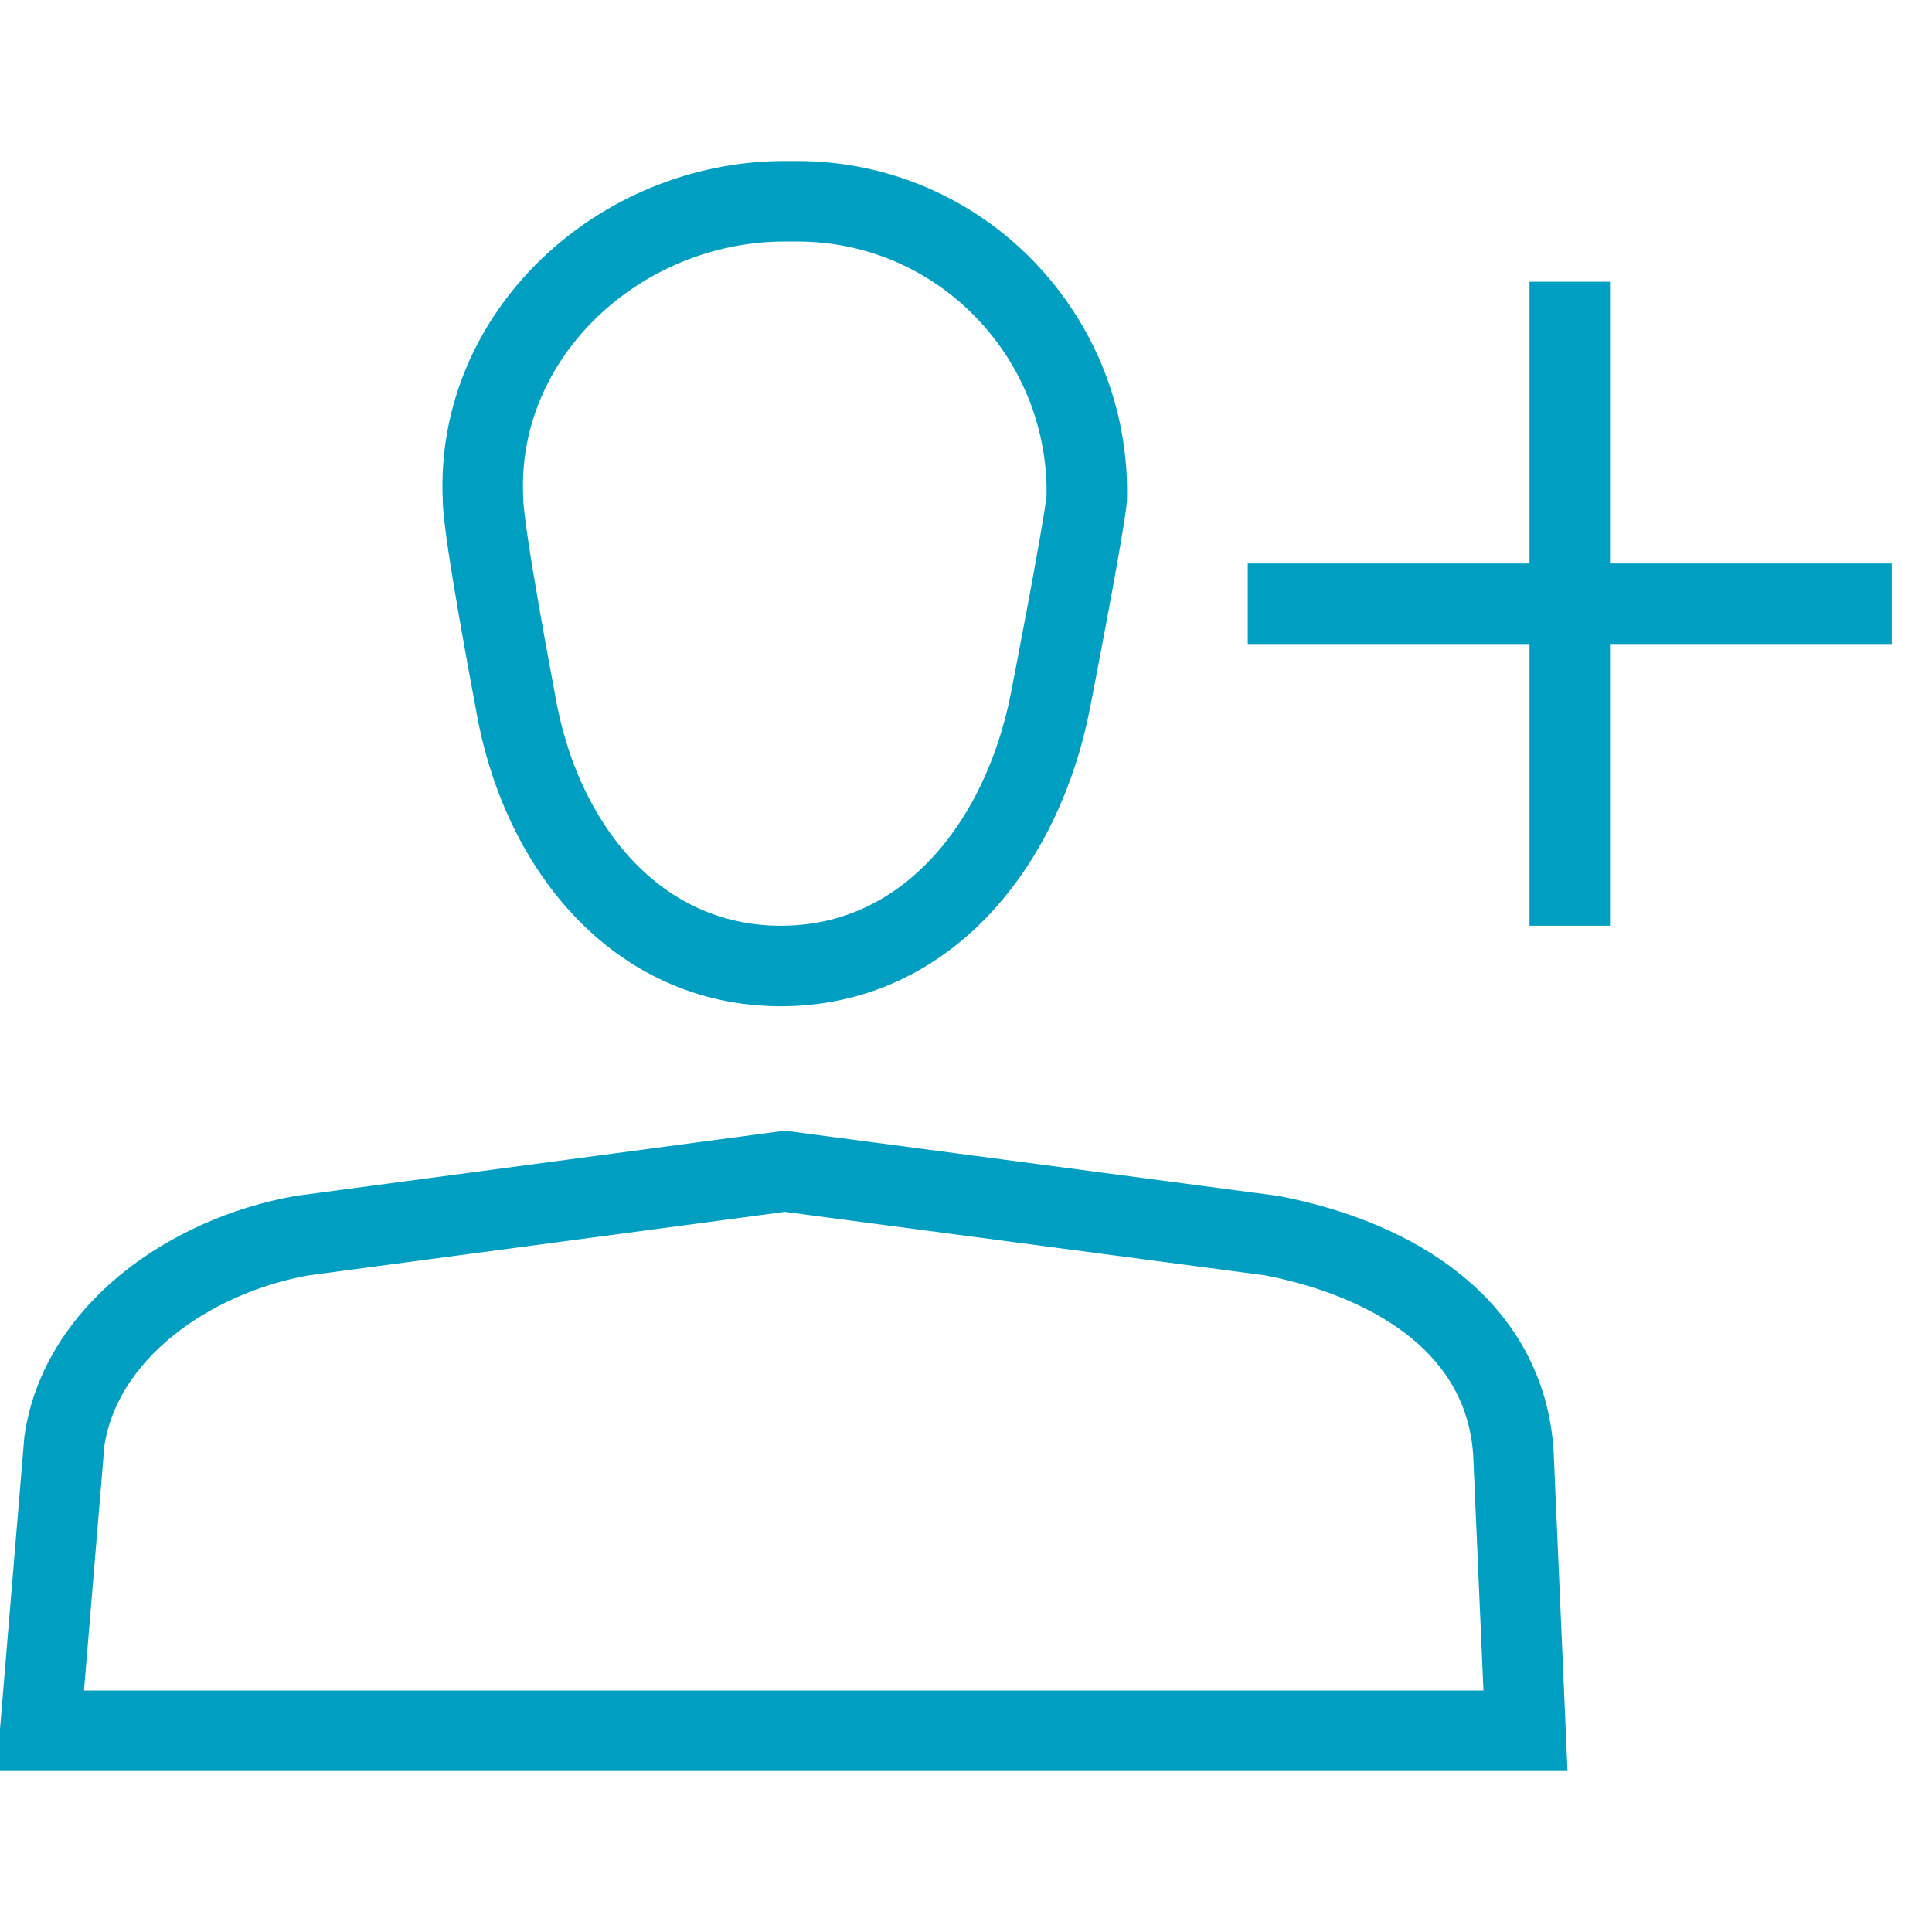
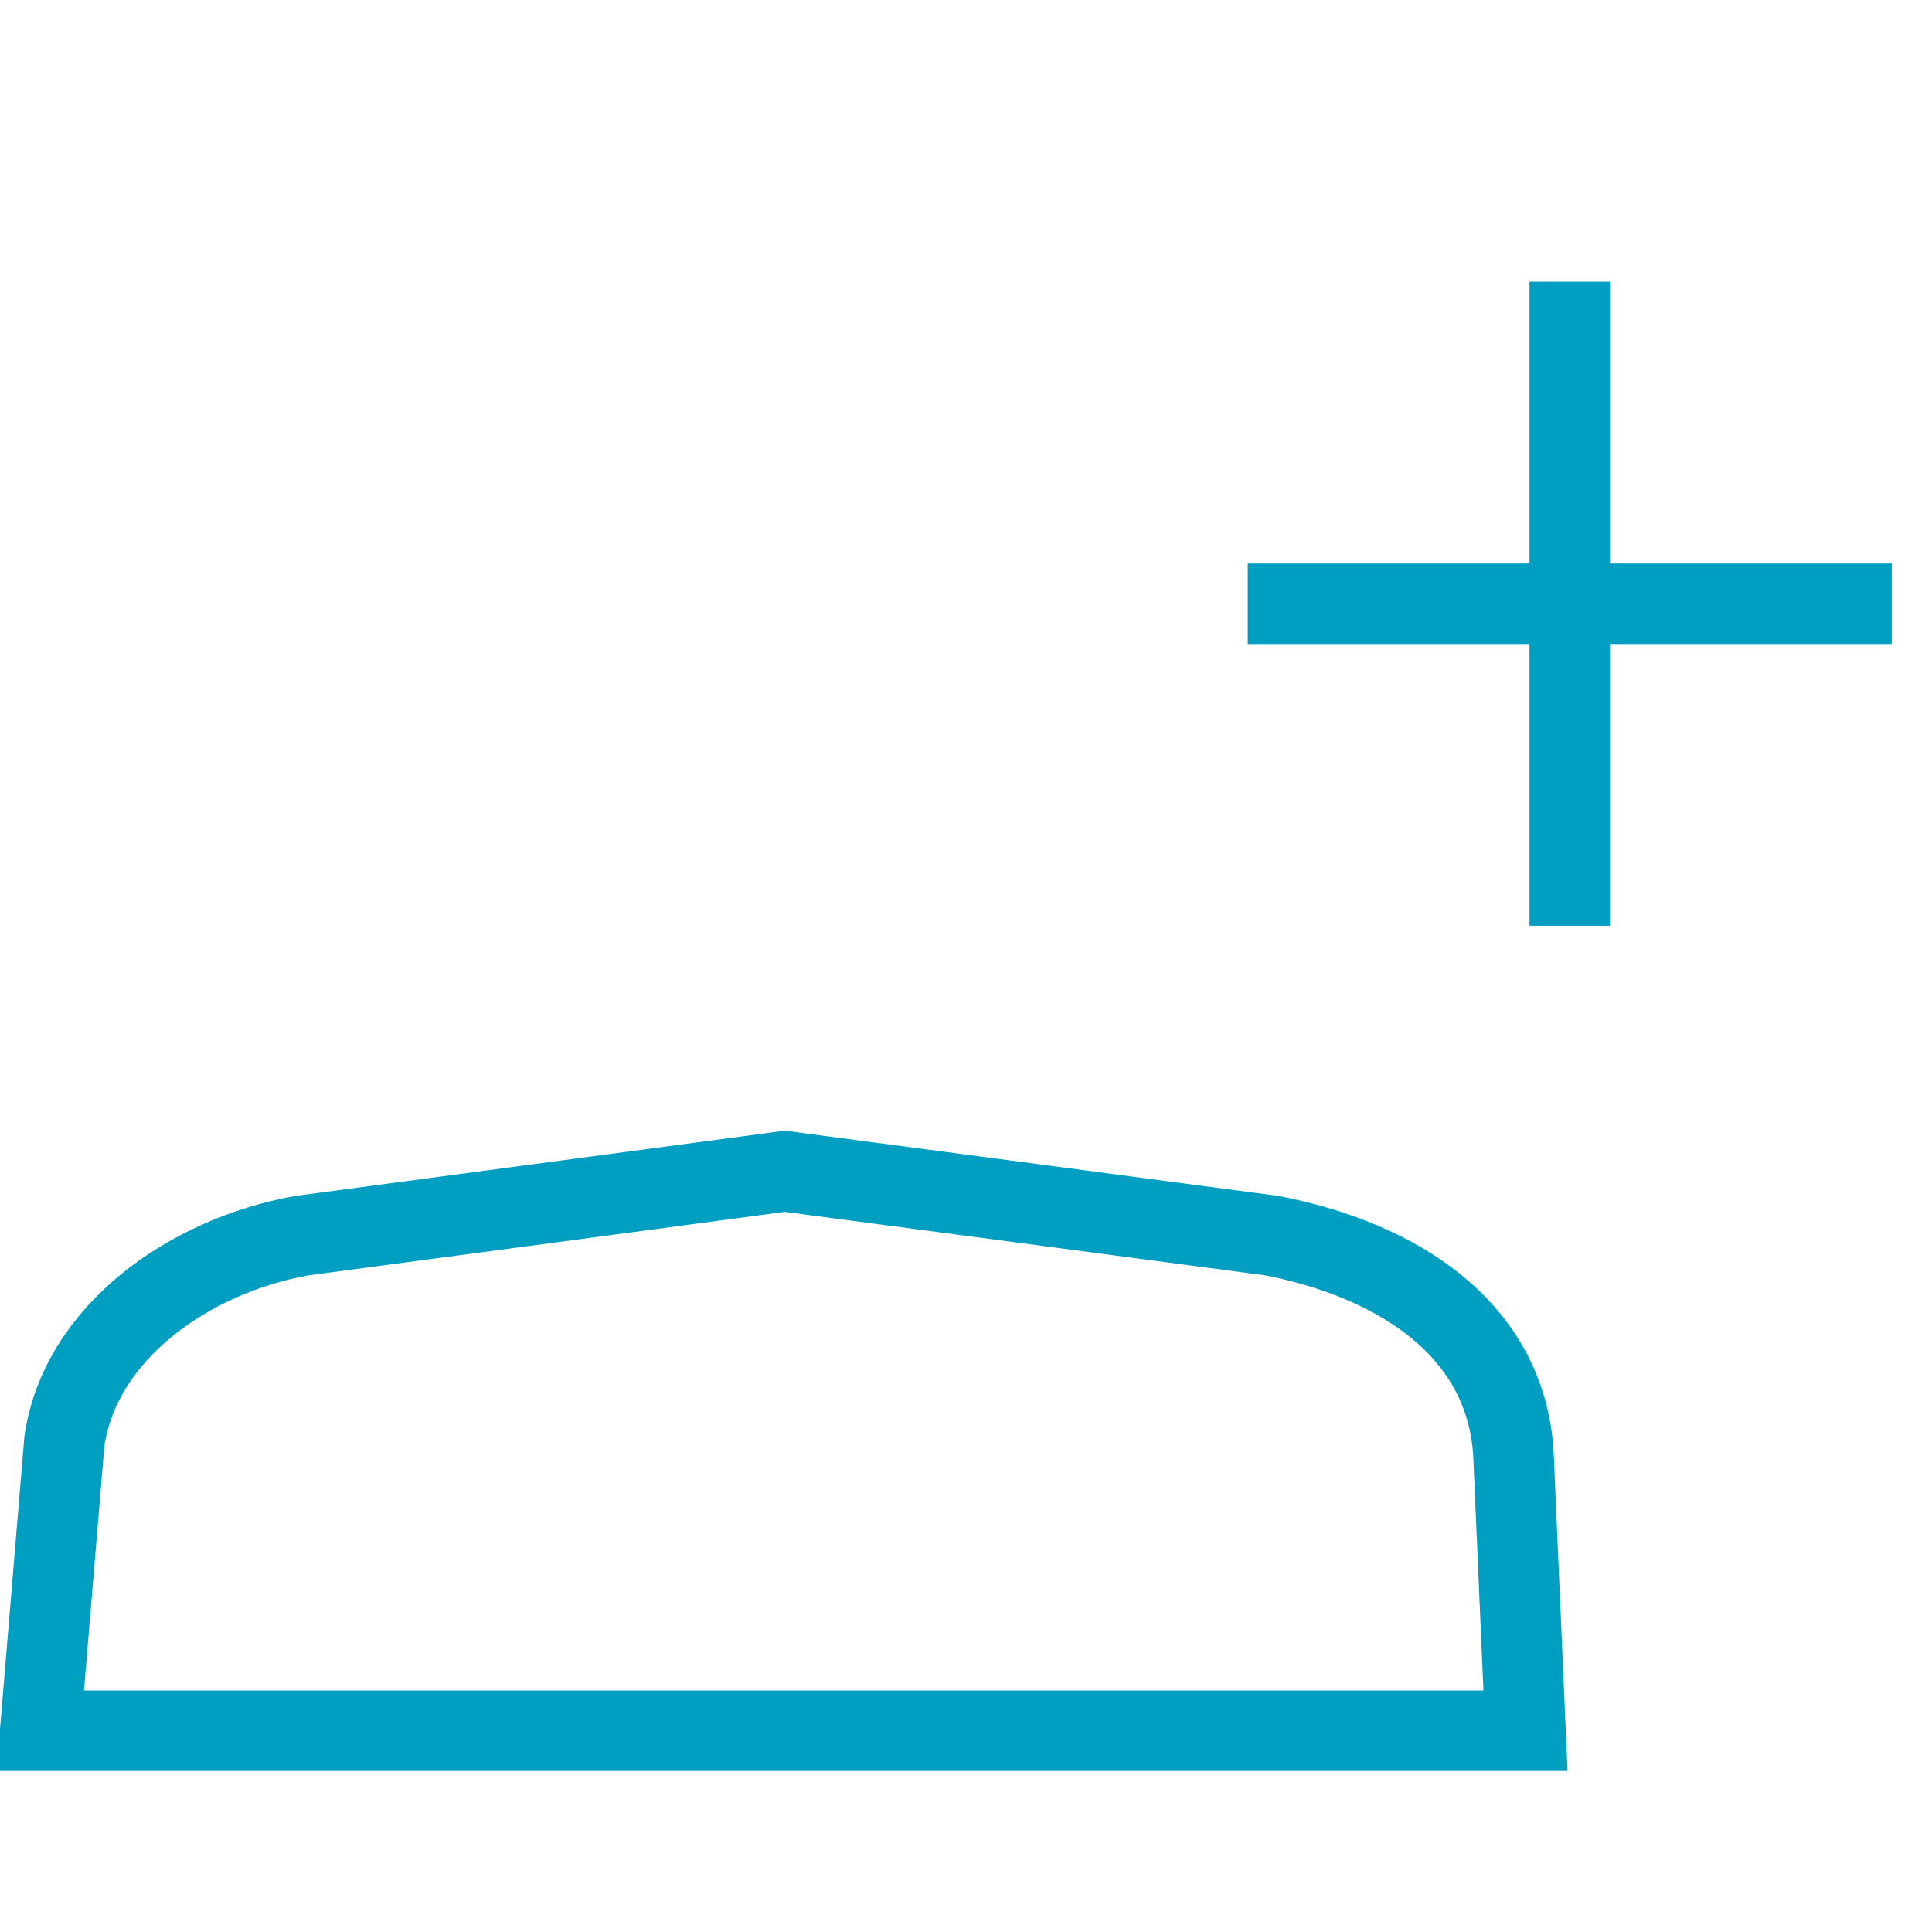
<svg xmlns="http://www.w3.org/2000/svg" width="48" height="48" viewBox="0 0 48 48" fill="none">
  <g clip-path="url(#clip0_669_5866)">
    <path d="M31 15H47" stroke="#009FC2" stroke-width="2" stroke-miterlimit="10" />
    <path d="M39 23V7" stroke="#009FC2" stroke-width="2" stroke-miterlimit="10" />
-     <path d="M27 12.4C27.1 8.4 23.9 5 19.8 5C19.7 5 19.6 5 19.5 5C15.4 5 11.8 8.3 12 12.4C12 13.2 12.8 17.4 12.8 17.4C13.4 21 15.8 24 19.4 24C23 24 25.4 21 26.1 17.4C26.1 17.4 26.9 13.3 27 12.4Z" stroke="#009FC2" stroke-width="2" stroke-miterlimit="10" />
    <path d="M37.9 43H1L1.6 35.8C2 33.1 4.7 31.2 7.5 30.7L19.5 29.1L31.6 30.7C34.7 31.3 37.4 33 37.6 36.1L37.9 43Z" stroke="#009FC2" stroke-width="2" stroke-miterlimit="10" />
  </g>
  <defs>
    <clipPath id="clip0_669_5866">
      <rect width="48" height="48" fill="white" />
    </clipPath>
  </defs>
</svg>